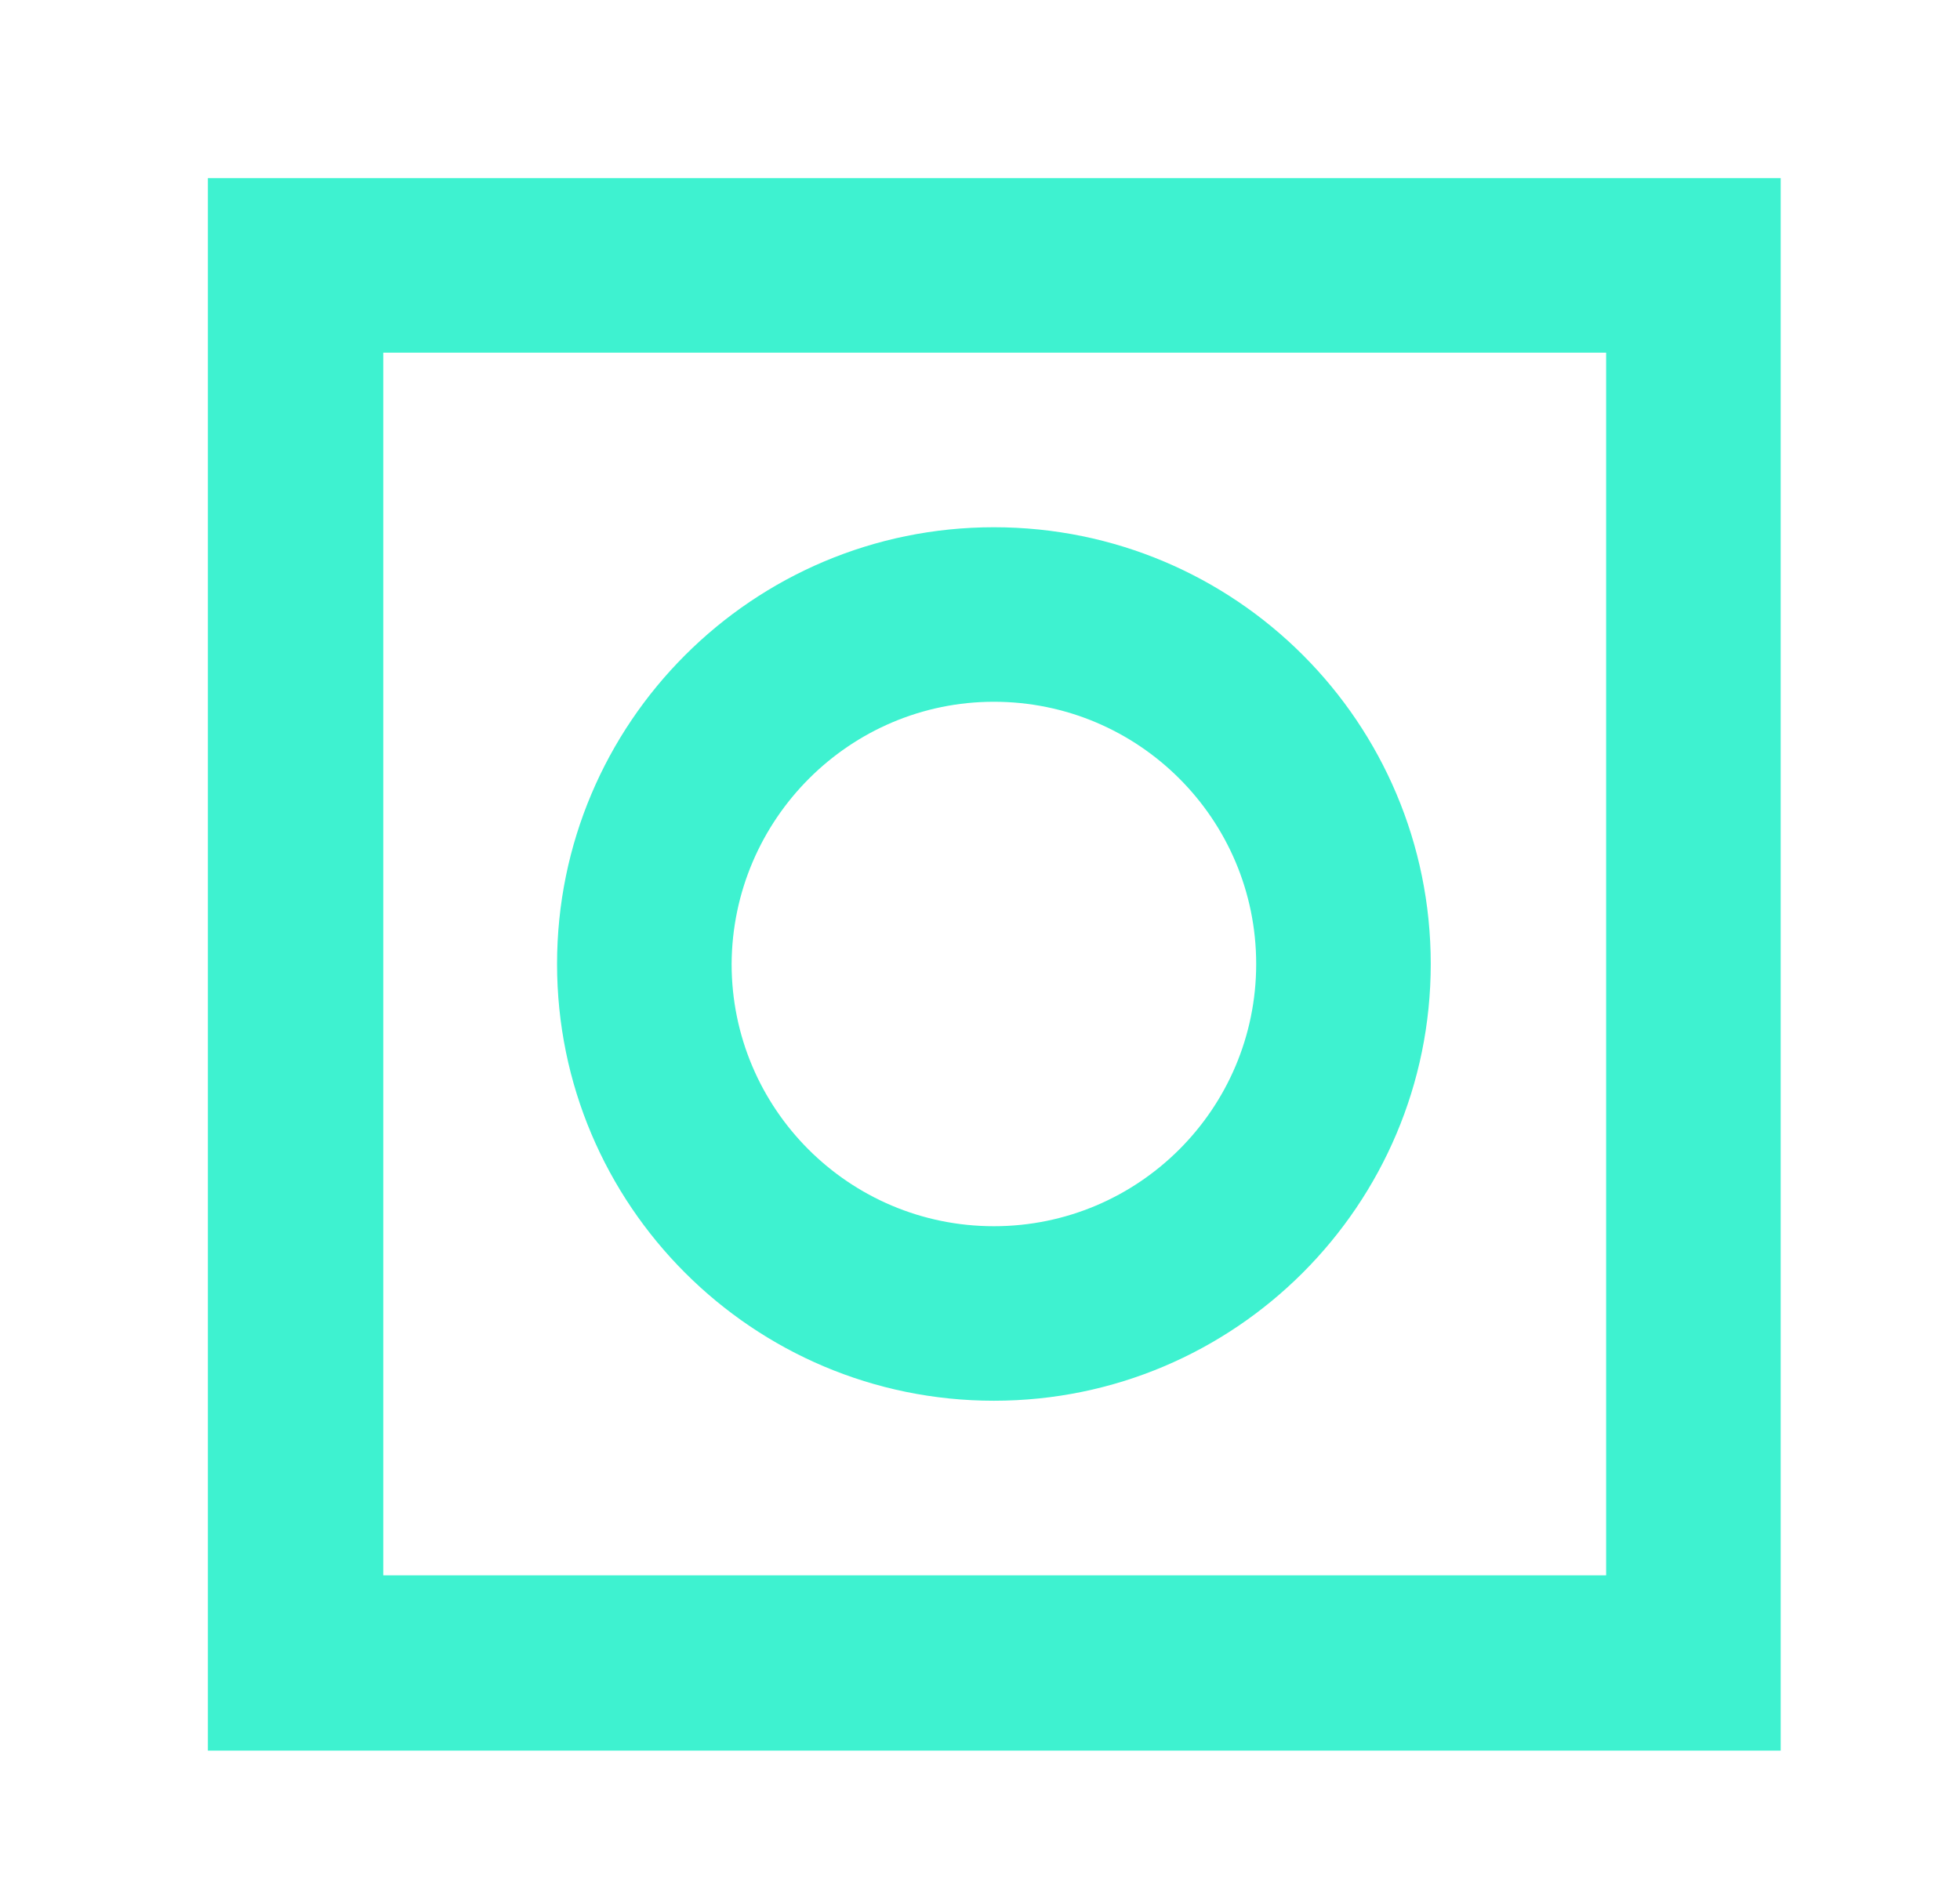
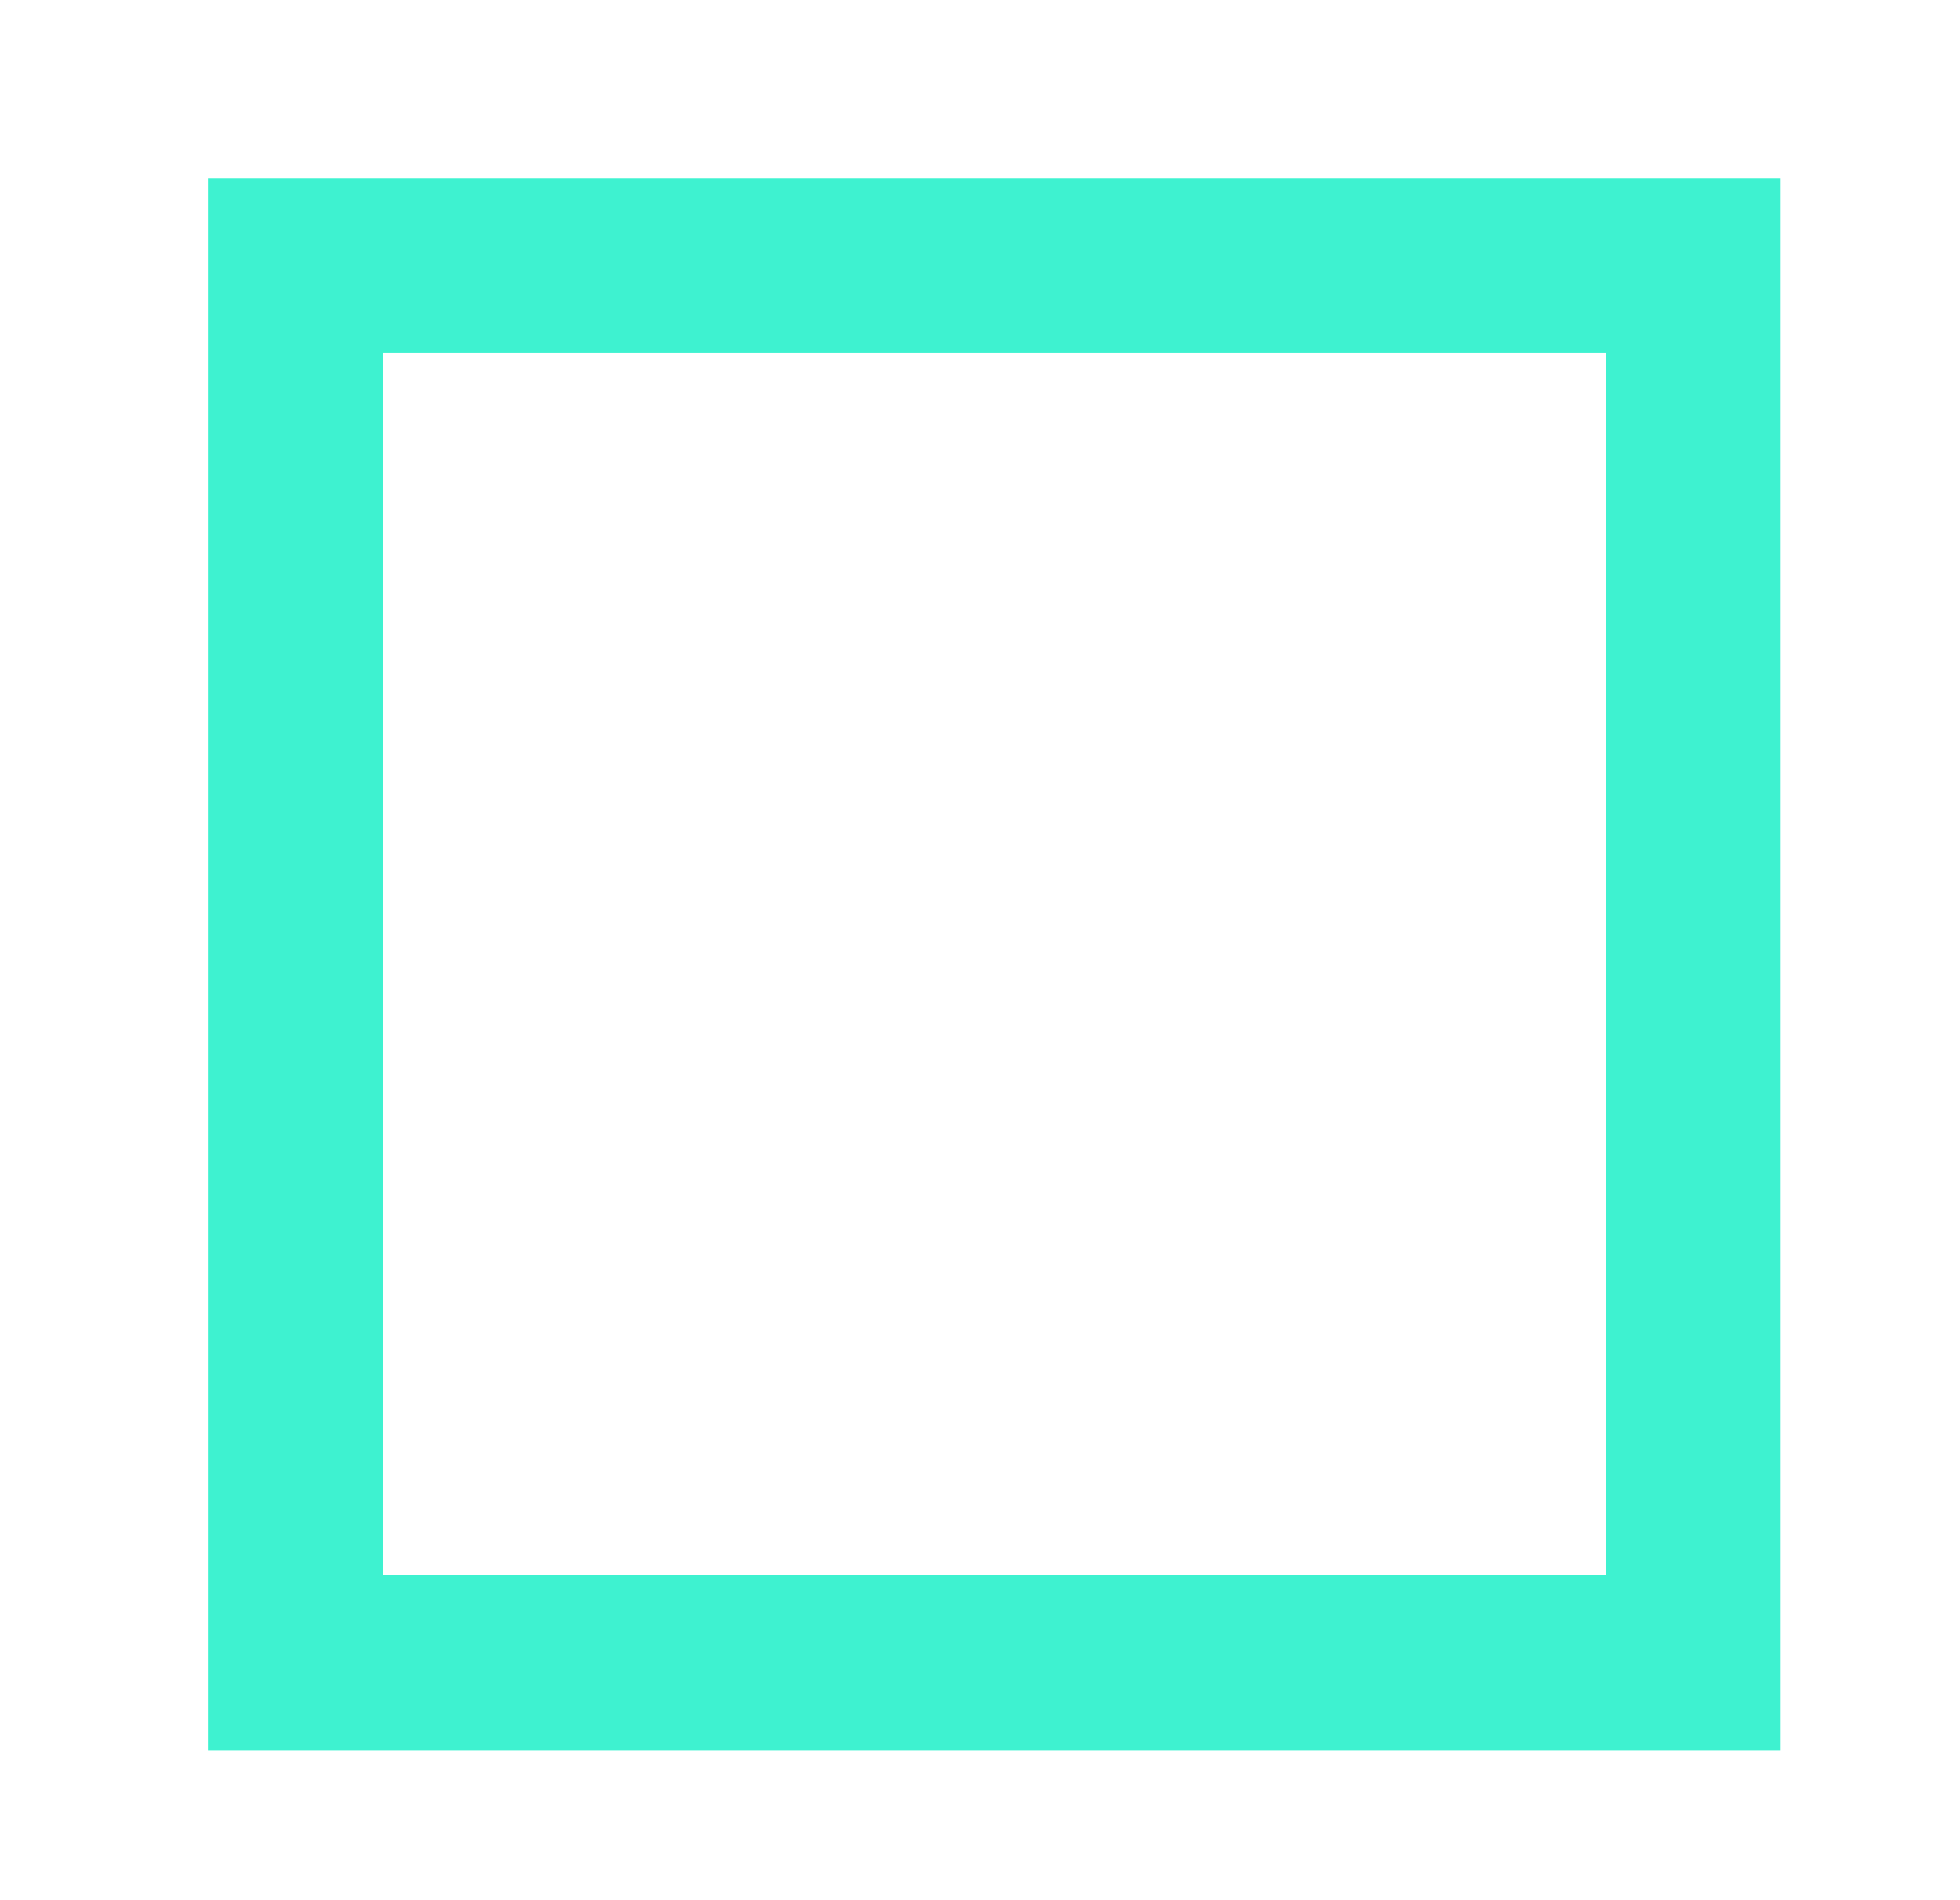
<svg xmlns="http://www.w3.org/2000/svg" width="33" height="32" viewBox="0 0 33 32" fill="none">
  <path d="M27.042 5.939V26.529H6.453V5.939H27.042ZM29.981 3H3.5V29.481H29.981V3Z" fill="#3EF2D0" />
-   <path d="M16.734 11.818C19.172 11.818 21.15 13.795 21.15 16.234C21.15 18.672 19.172 20.65 16.734 20.65C14.295 20.65 12.318 18.672 12.318 16.234C12.331 13.795 14.309 11.818 16.734 11.818ZM16.734 8.879C12.674 8.879 9.379 12.174 9.379 16.234C9.379 20.294 12.674 23.589 16.734 23.589C20.794 23.589 24.089 20.294 24.089 16.234C24.089 12.174 20.807 8.879 16.734 8.879Z" fill="#3EF2D0" />
</svg>